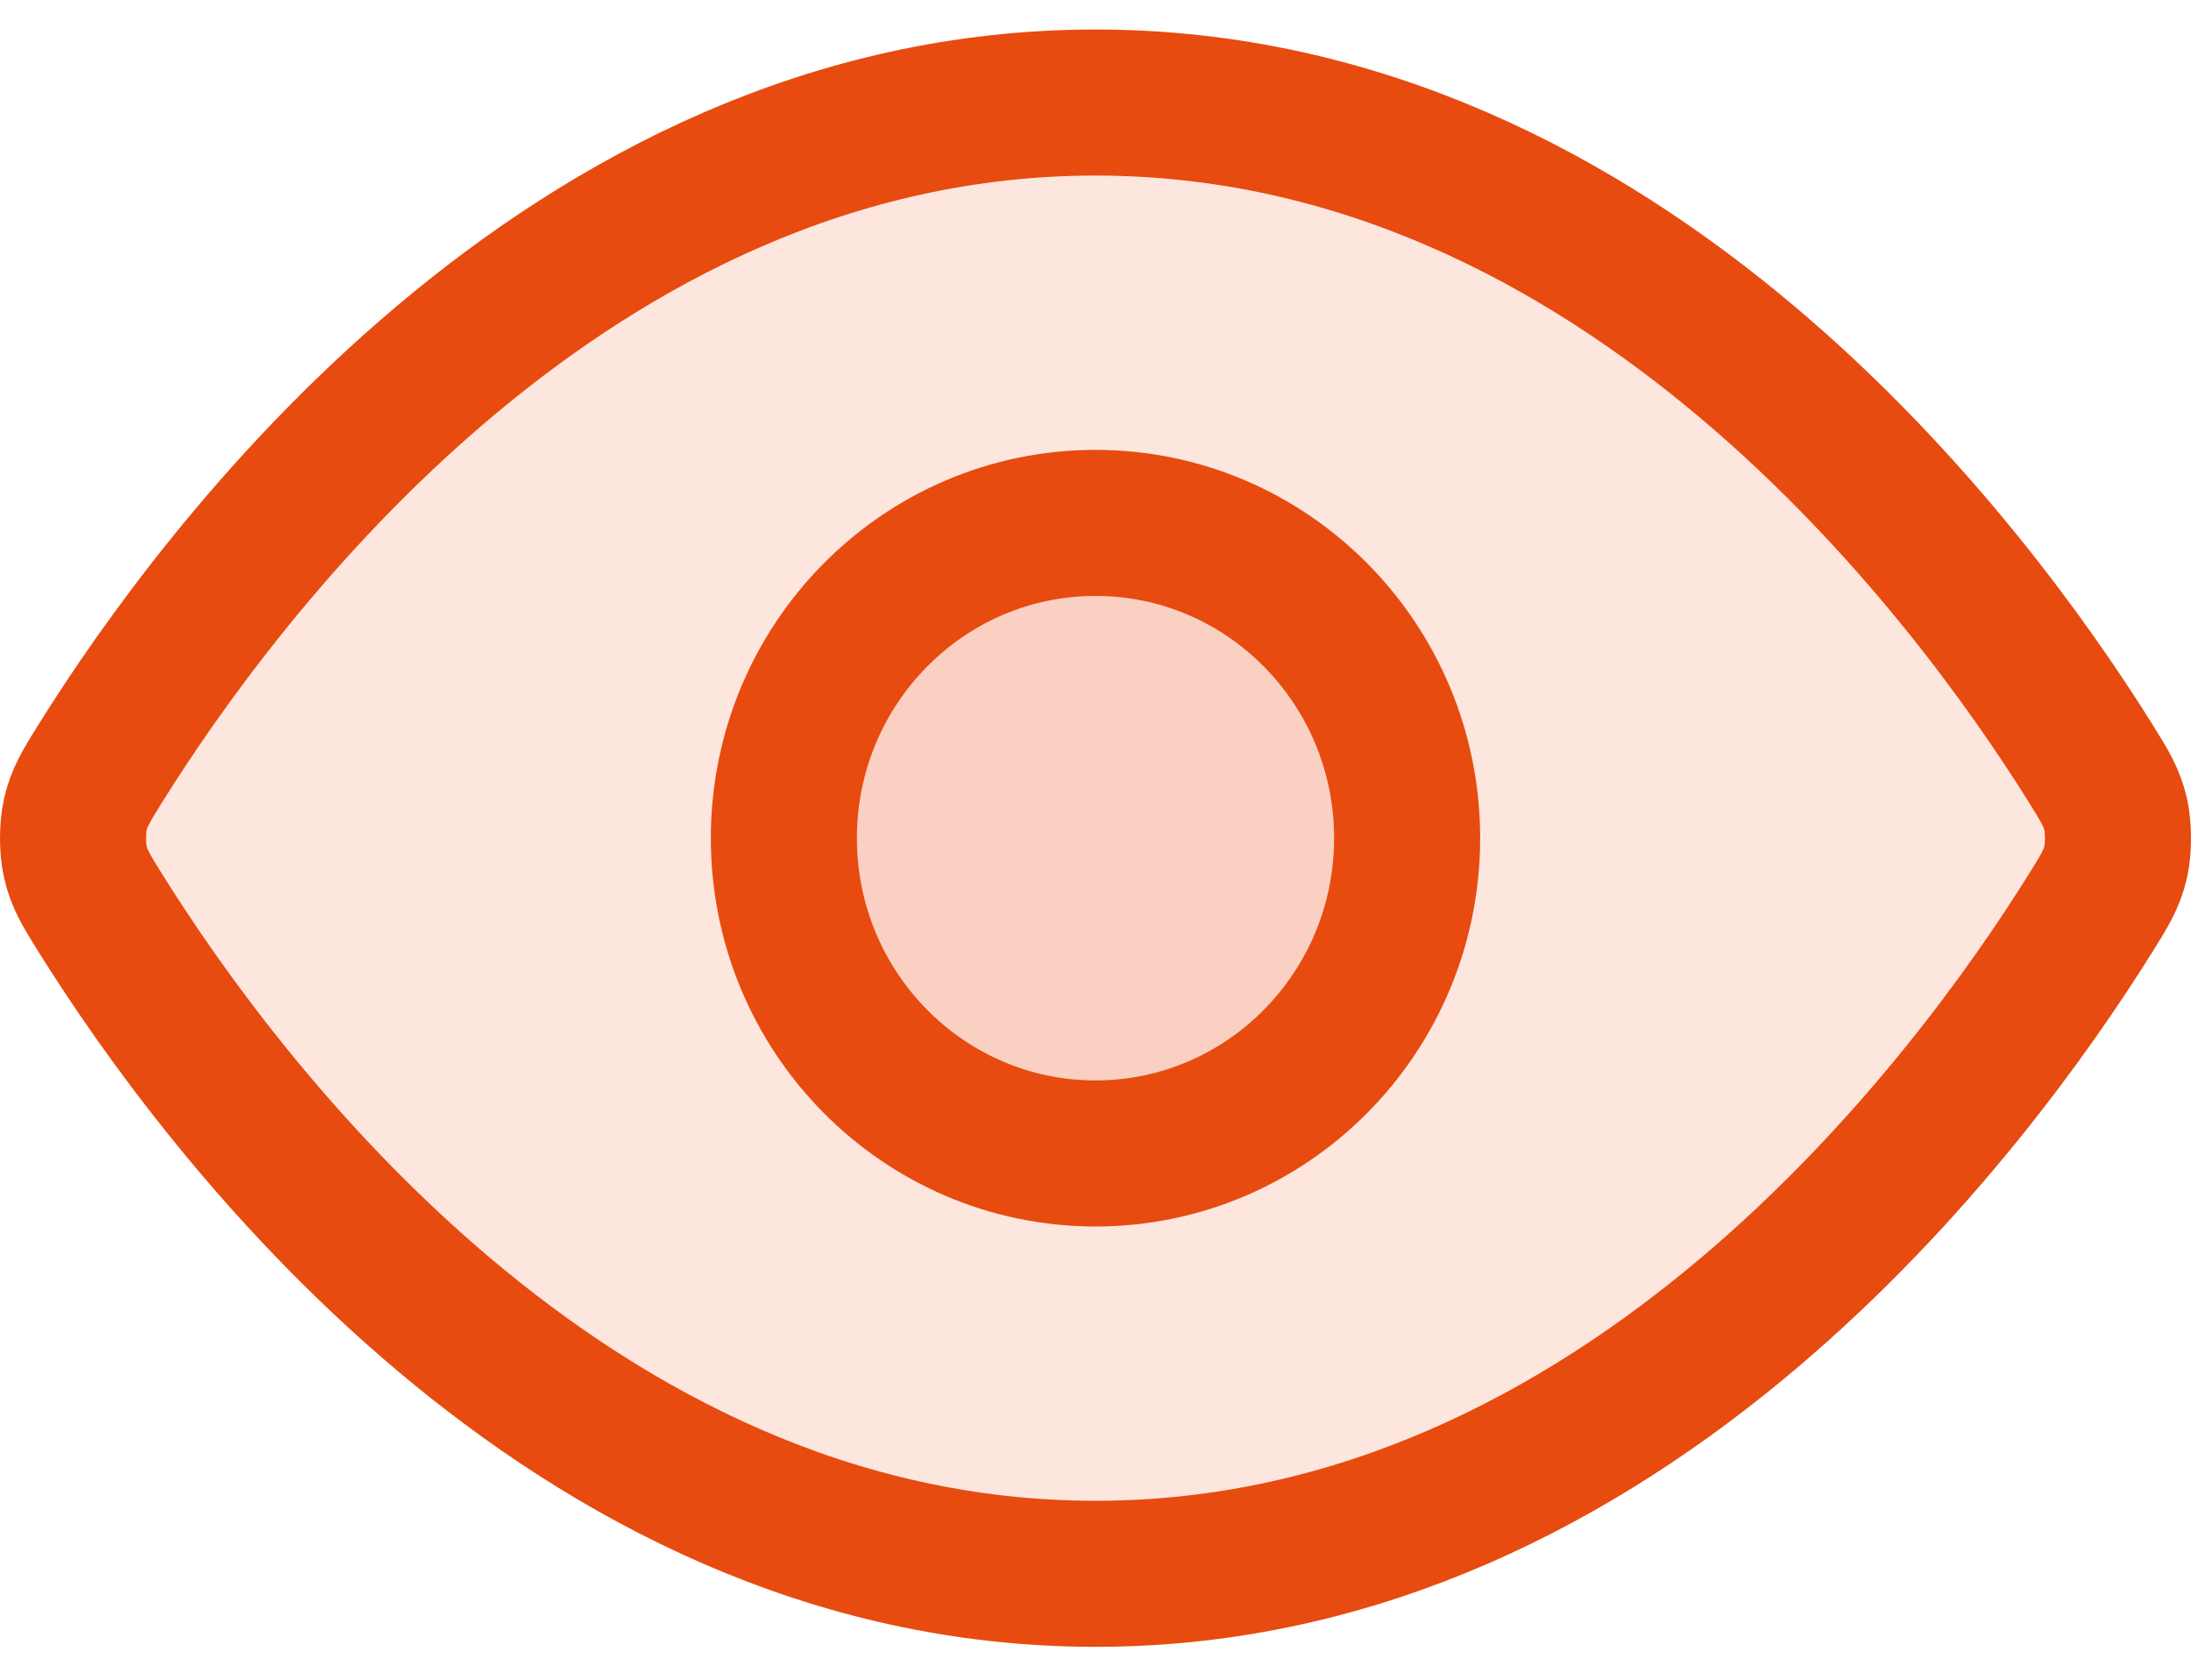
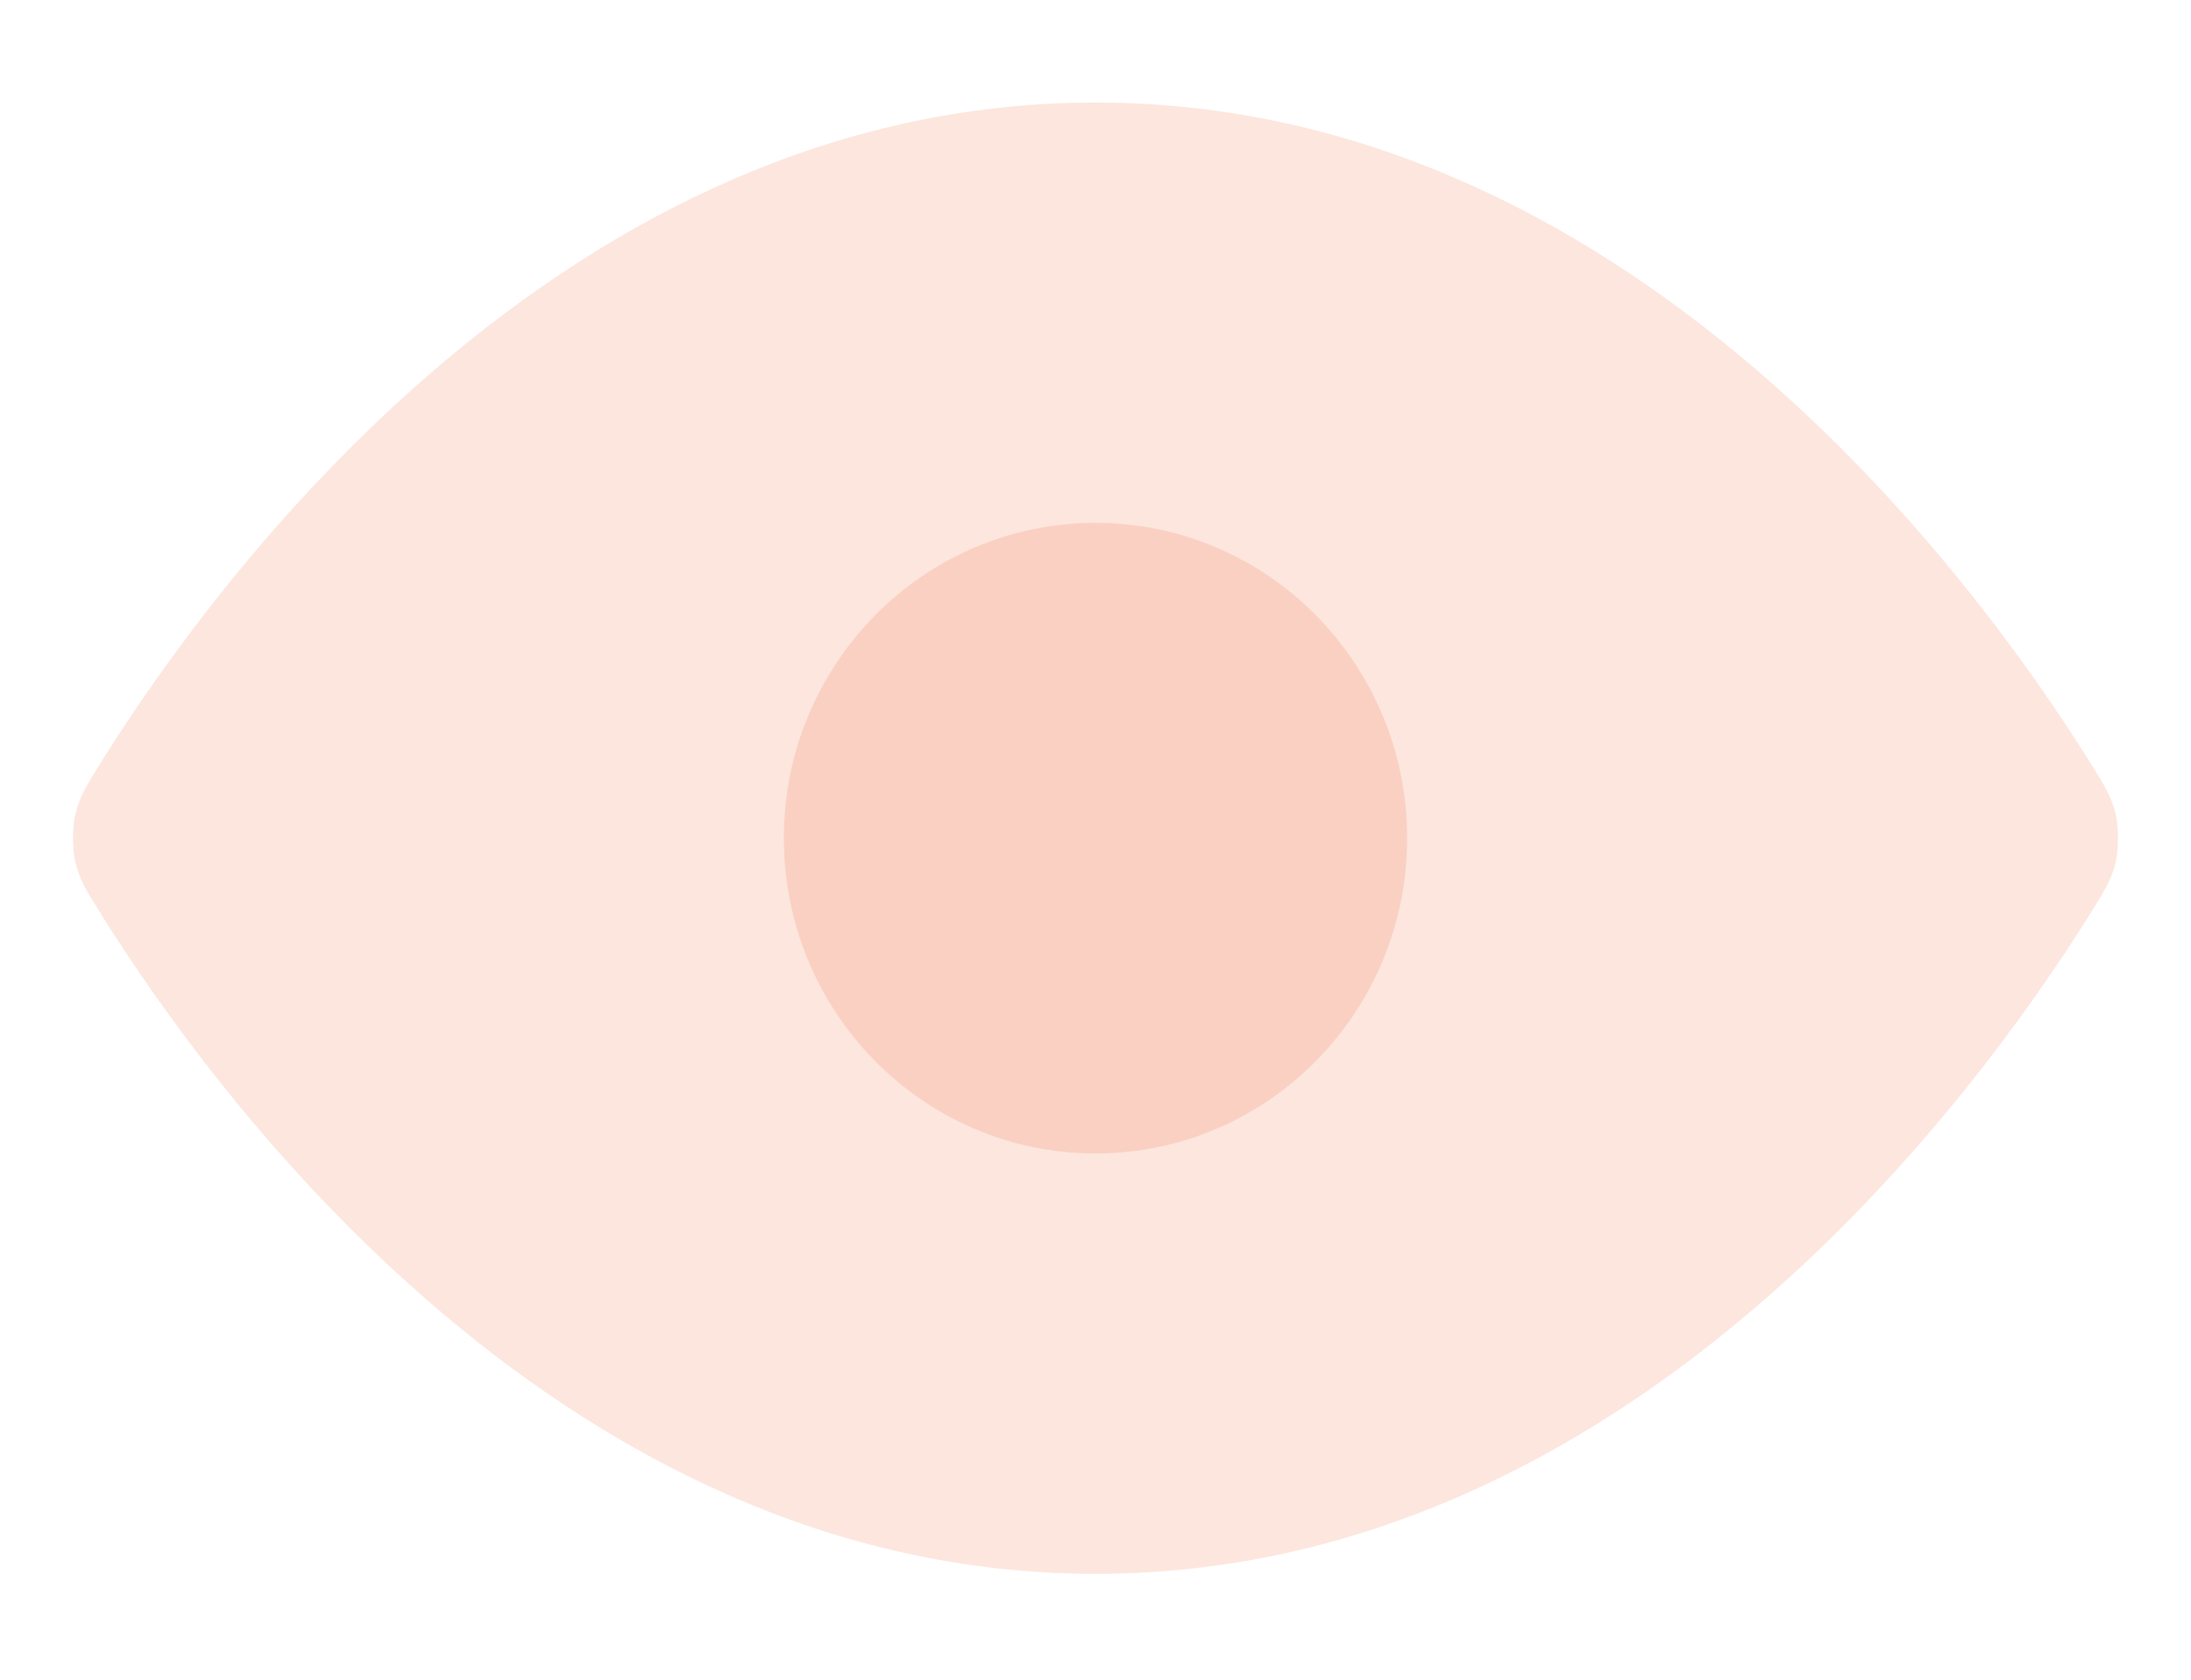
<svg xmlns="http://www.w3.org/2000/svg" width="30" height="23" viewBox="0 0 30 23" fill="none">
  <path d="M1.375 12.503C1.182 12.193 1.085 12.038 1.031 11.799C0.99 11.619 0.99 11.335 1.031 11.155C1.085 10.916 1.182 10.761 1.375 10.451C2.976 7.886 7.74 1.404 15 1.404C22.26 1.404 27.024 7.886 28.625 10.451C28.818 10.761 28.915 10.916 28.97 11.155C29.01 11.335 29.01 11.619 28.97 11.799C28.915 12.038 28.818 12.193 28.625 12.503C27.024 15.068 22.26 21.55 15 21.55C7.74 21.55 2.976 15.068 1.375 12.503Z" fill="#E74B10" fill-opacity="0.14" />
  <path d="M15 15.794C17.356 15.794 19.267 13.861 19.267 11.477C19.267 9.093 17.356 7.16 15 7.16C12.644 7.16 10.733 9.093 10.733 11.477C10.733 13.861 12.644 15.794 15 15.794Z" fill="#E74B10" fill-opacity="0.14" />
-   <path d="M1.375 12.503C1.182 12.193 1.085 12.038 1.031 11.799C0.99 11.619 0.99 11.335 1.031 11.155C1.085 10.916 1.182 10.761 1.375 10.451C2.976 7.886 7.74 1.404 15 1.404C22.26 1.404 27.024 7.886 28.625 10.451C28.818 10.761 28.915 10.916 28.97 11.155C29.01 11.335 29.01 11.619 28.97 11.799C28.915 12.038 28.818 12.193 28.625 12.503C27.024 15.068 22.26 21.55 15 21.55C7.74 21.55 2.976 15.068 1.375 12.503Z" stroke="#E74B10" stroke-width="2" stroke-linecap="round" stroke-linejoin="round" />
-   <path d="M15 15.794C17.356 15.794 19.267 13.861 19.267 11.477C19.267 9.093 17.356 7.16 15 7.16C12.644 7.16 10.733 9.093 10.733 11.477C10.733 13.861 12.644 15.794 15 15.794Z" stroke="#E74B10" stroke-width="2" stroke-linecap="round" stroke-linejoin="round" />
</svg>